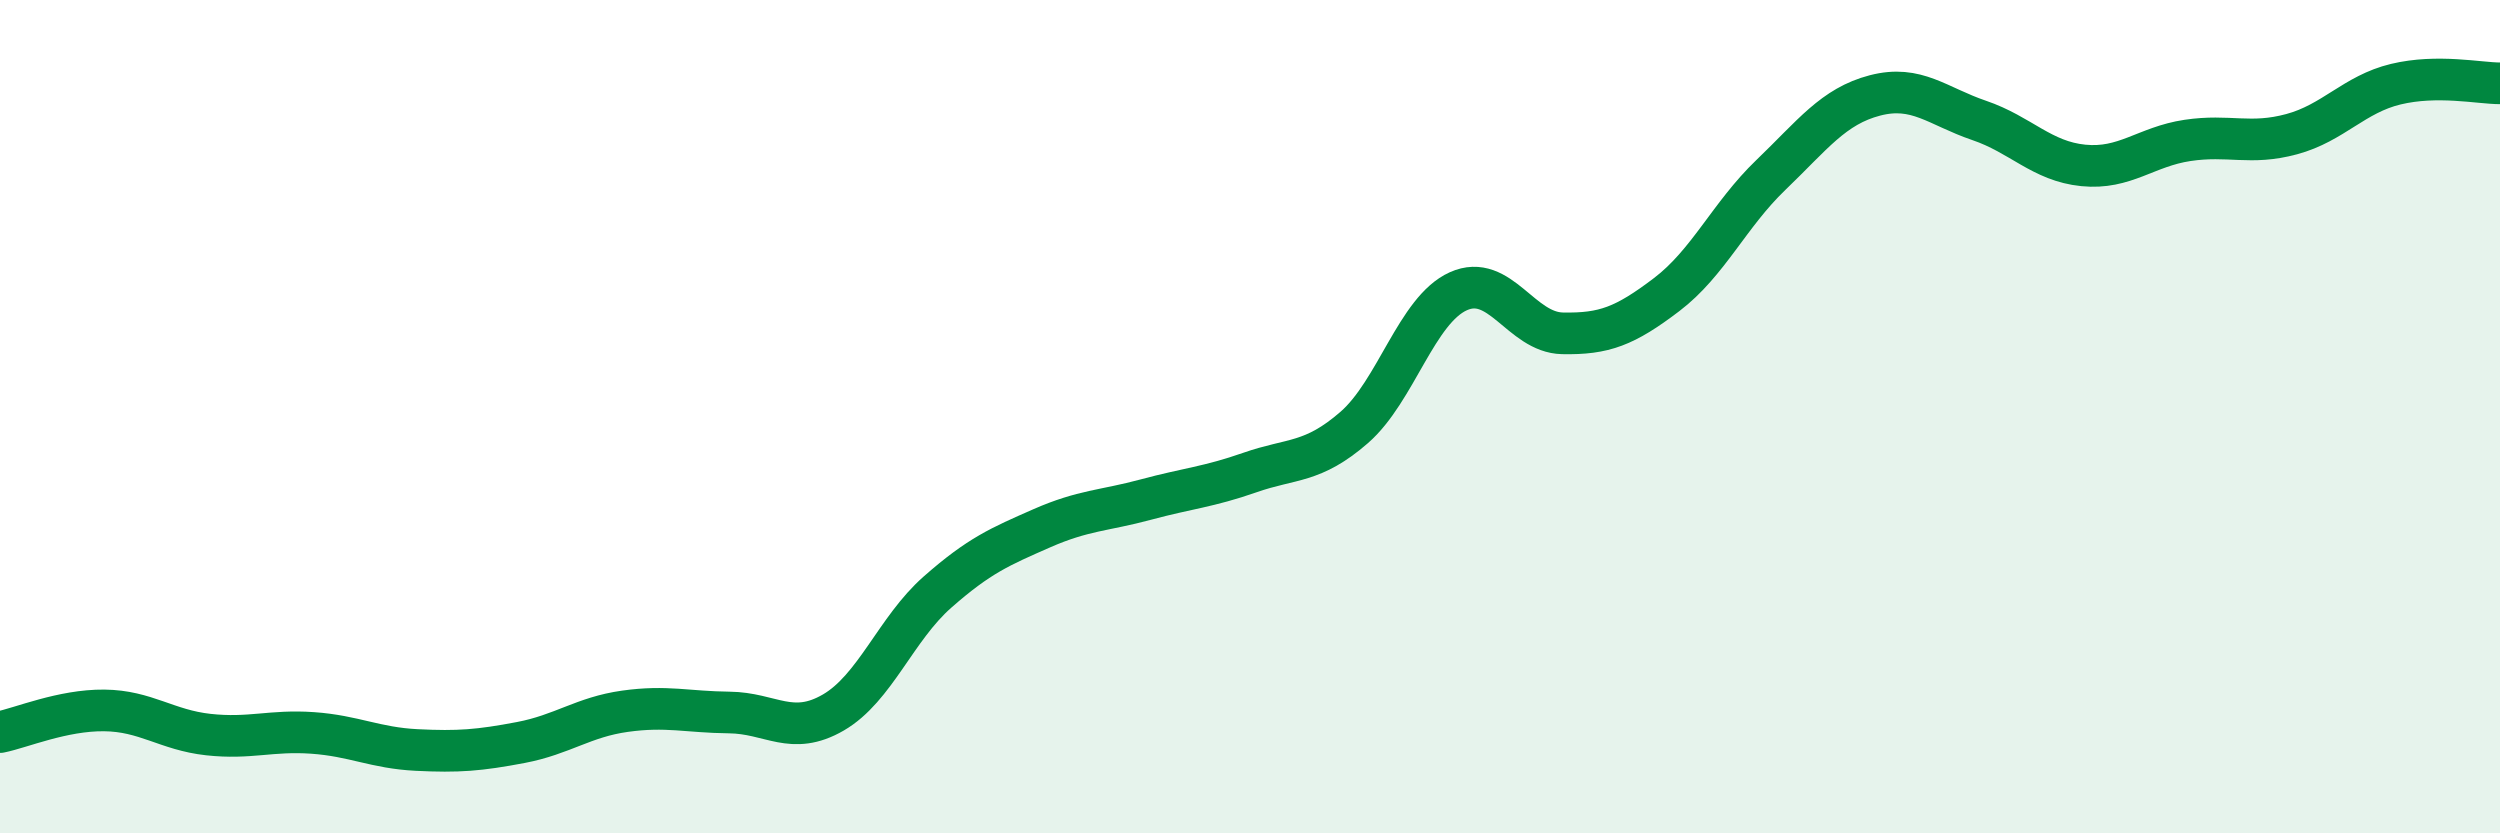
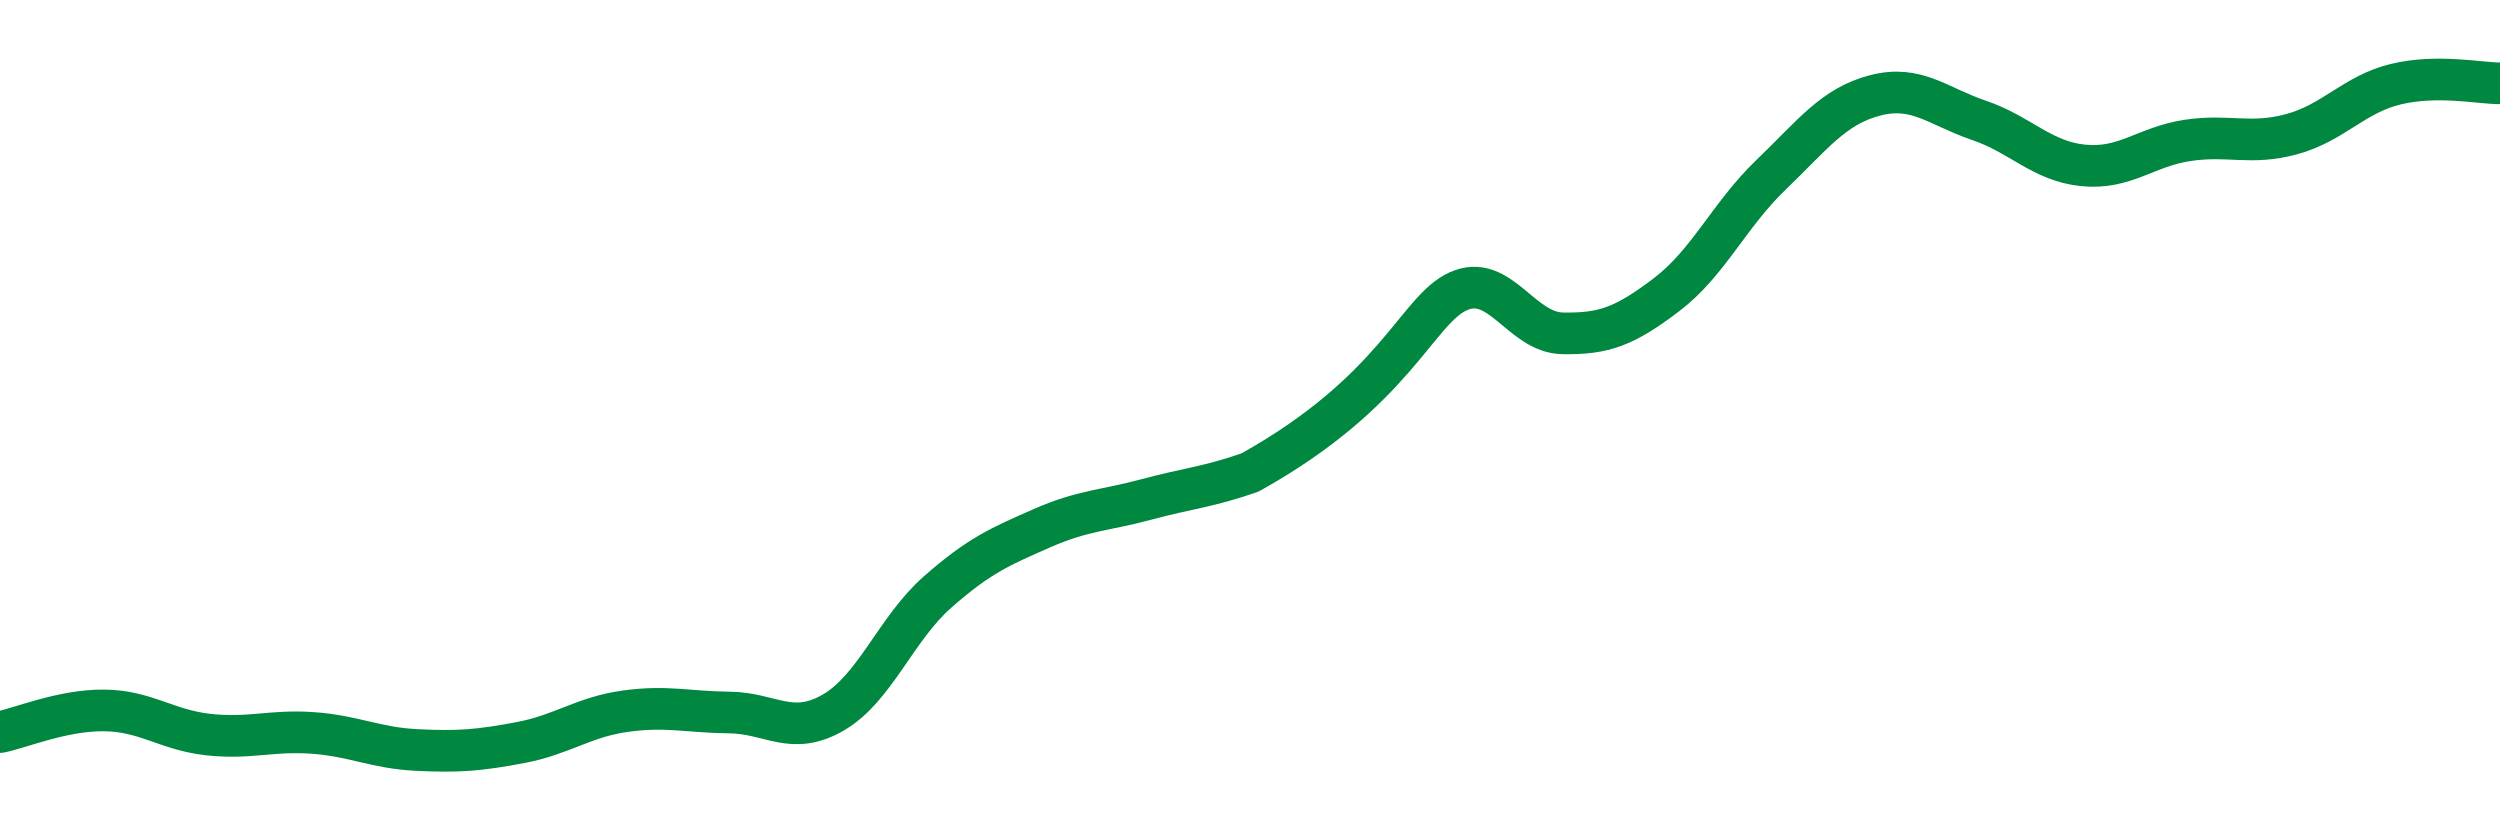
<svg xmlns="http://www.w3.org/2000/svg" width="60" height="20" viewBox="0 0 60 20">
-   <path d="M 0,17.57 C 0.5,17.47 1.5,17.04 2.5,17.05 C 3.5,17.06 4,17.52 5,17.63 C 6,17.74 6.5,17.52 7.5,17.59 C 8.5,17.66 9,17.95 10,18 C 11,18.05 11.5,18.01 12.5,17.82 C 13.5,17.63 14,17.21 15,17.07 C 16,16.93 16.5,17.09 17.5,17.1 C 18.5,17.11 19,17.68 20,17.1 C 21,16.52 21.5,15.09 22.5,14.21 C 23.5,13.33 24,13.12 25,12.68 C 26,12.24 26.5,12.26 27.5,11.99 C 28.5,11.72 29,11.69 30,11.34 C 31,10.99 31.5,11.13 32.5,10.26 C 33.5,9.39 34,7.44 35,6.99 C 36,6.54 36.5,7.98 37.5,8 C 38.5,8.02 39,7.83 40,7.07 C 41,6.31 41.5,5.16 42.5,4.2 C 43.5,3.24 44,2.55 45,2.29 C 46,2.03 46.5,2.55 47.5,2.89 C 48.5,3.23 49,3.87 50,3.97 C 51,4.07 51.5,3.52 52.5,3.37 C 53.5,3.22 54,3.49 55,3.22 C 56,2.95 56.5,2.26 57.5,2.02 C 58.5,1.78 59.5,2 60,2L60 20L0 20Z" fill="#008740" opacity="0.1" stroke-linecap="round" stroke-linejoin="round" />
-   <path d="M 0,17.57 C 0.5,17.47 1.5,17.04 2.5,17.05 C 3.5,17.06 4,17.52 5,17.63 C 6,17.74 6.5,17.52 7.5,17.59 C 8.5,17.66 9,17.95 10,18 C 11,18.05 11.5,18.01 12.5,17.82 C 13.5,17.63 14,17.21 15,17.07 C 16,16.93 16.5,17.09 17.5,17.1 C 18.5,17.11 19,17.68 20,17.1 C 21,16.52 21.5,15.09 22.5,14.21 C 23.5,13.33 24,13.12 25,12.68 C 26,12.24 26.5,12.26 27.5,11.99 C 28.5,11.72 29,11.69 30,11.34 C 31,10.99 31.5,11.13 32.5,10.26 C 33.5,9.39 34,7.44 35,6.99 C 36,6.54 36.5,7.98 37.5,8 C 38.5,8.02 39,7.83 40,7.07 C 41,6.31 41.5,5.16 42.5,4.2 C 43.5,3.24 44,2.55 45,2.29 C 46,2.03 46.5,2.55 47.5,2.89 C 48.5,3.23 49,3.87 50,3.97 C 51,4.07 51.5,3.52 52.5,3.37 C 53.5,3.22 54,3.49 55,3.22 C 56,2.95 56.5,2.26 57.5,2.02 C 58.5,1.78 59.5,2 60,2" stroke="#008740" stroke-width="1" fill="none" stroke-linecap="round" stroke-linejoin="round" />
+   <path d="M 0,17.57 C 0.5,17.47 1.5,17.04 2.5,17.05 C 3.5,17.06 4,17.52 5,17.63 C 6,17.74 6.5,17.52 7.5,17.59 C 8.5,17.66 9,17.95 10,18 C 11,18.05 11.5,18.01 12.5,17.82 C 13.5,17.63 14,17.21 15,17.07 C 16,16.93 16.5,17.09 17.5,17.1 C 18.5,17.11 19,17.68 20,17.1 C 21,16.52 21.5,15.09 22.5,14.21 C 23.5,13.33 24,13.12 25,12.68 C 26,12.24 26.5,12.26 27.5,11.99 C 28.5,11.72 29,11.69 30,11.34 C 33.5,9.39 34,7.44 35,6.99 C 36,6.54 36.5,7.98 37.5,8 C 38.5,8.02 39,7.83 40,7.07 C 41,6.31 41.5,5.16 42.5,4.2 C 43.5,3.24 44,2.55 45,2.29 C 46,2.03 46.5,2.55 47.5,2.89 C 48.5,3.23 49,3.87 50,3.97 C 51,4.07 51.5,3.52 52.5,3.37 C 53.5,3.22 54,3.49 55,3.22 C 56,2.95 56.5,2.26 57.5,2.02 C 58.5,1.78 59.5,2 60,2" stroke="#008740" stroke-width="1" fill="none" stroke-linecap="round" stroke-linejoin="round" />
</svg>